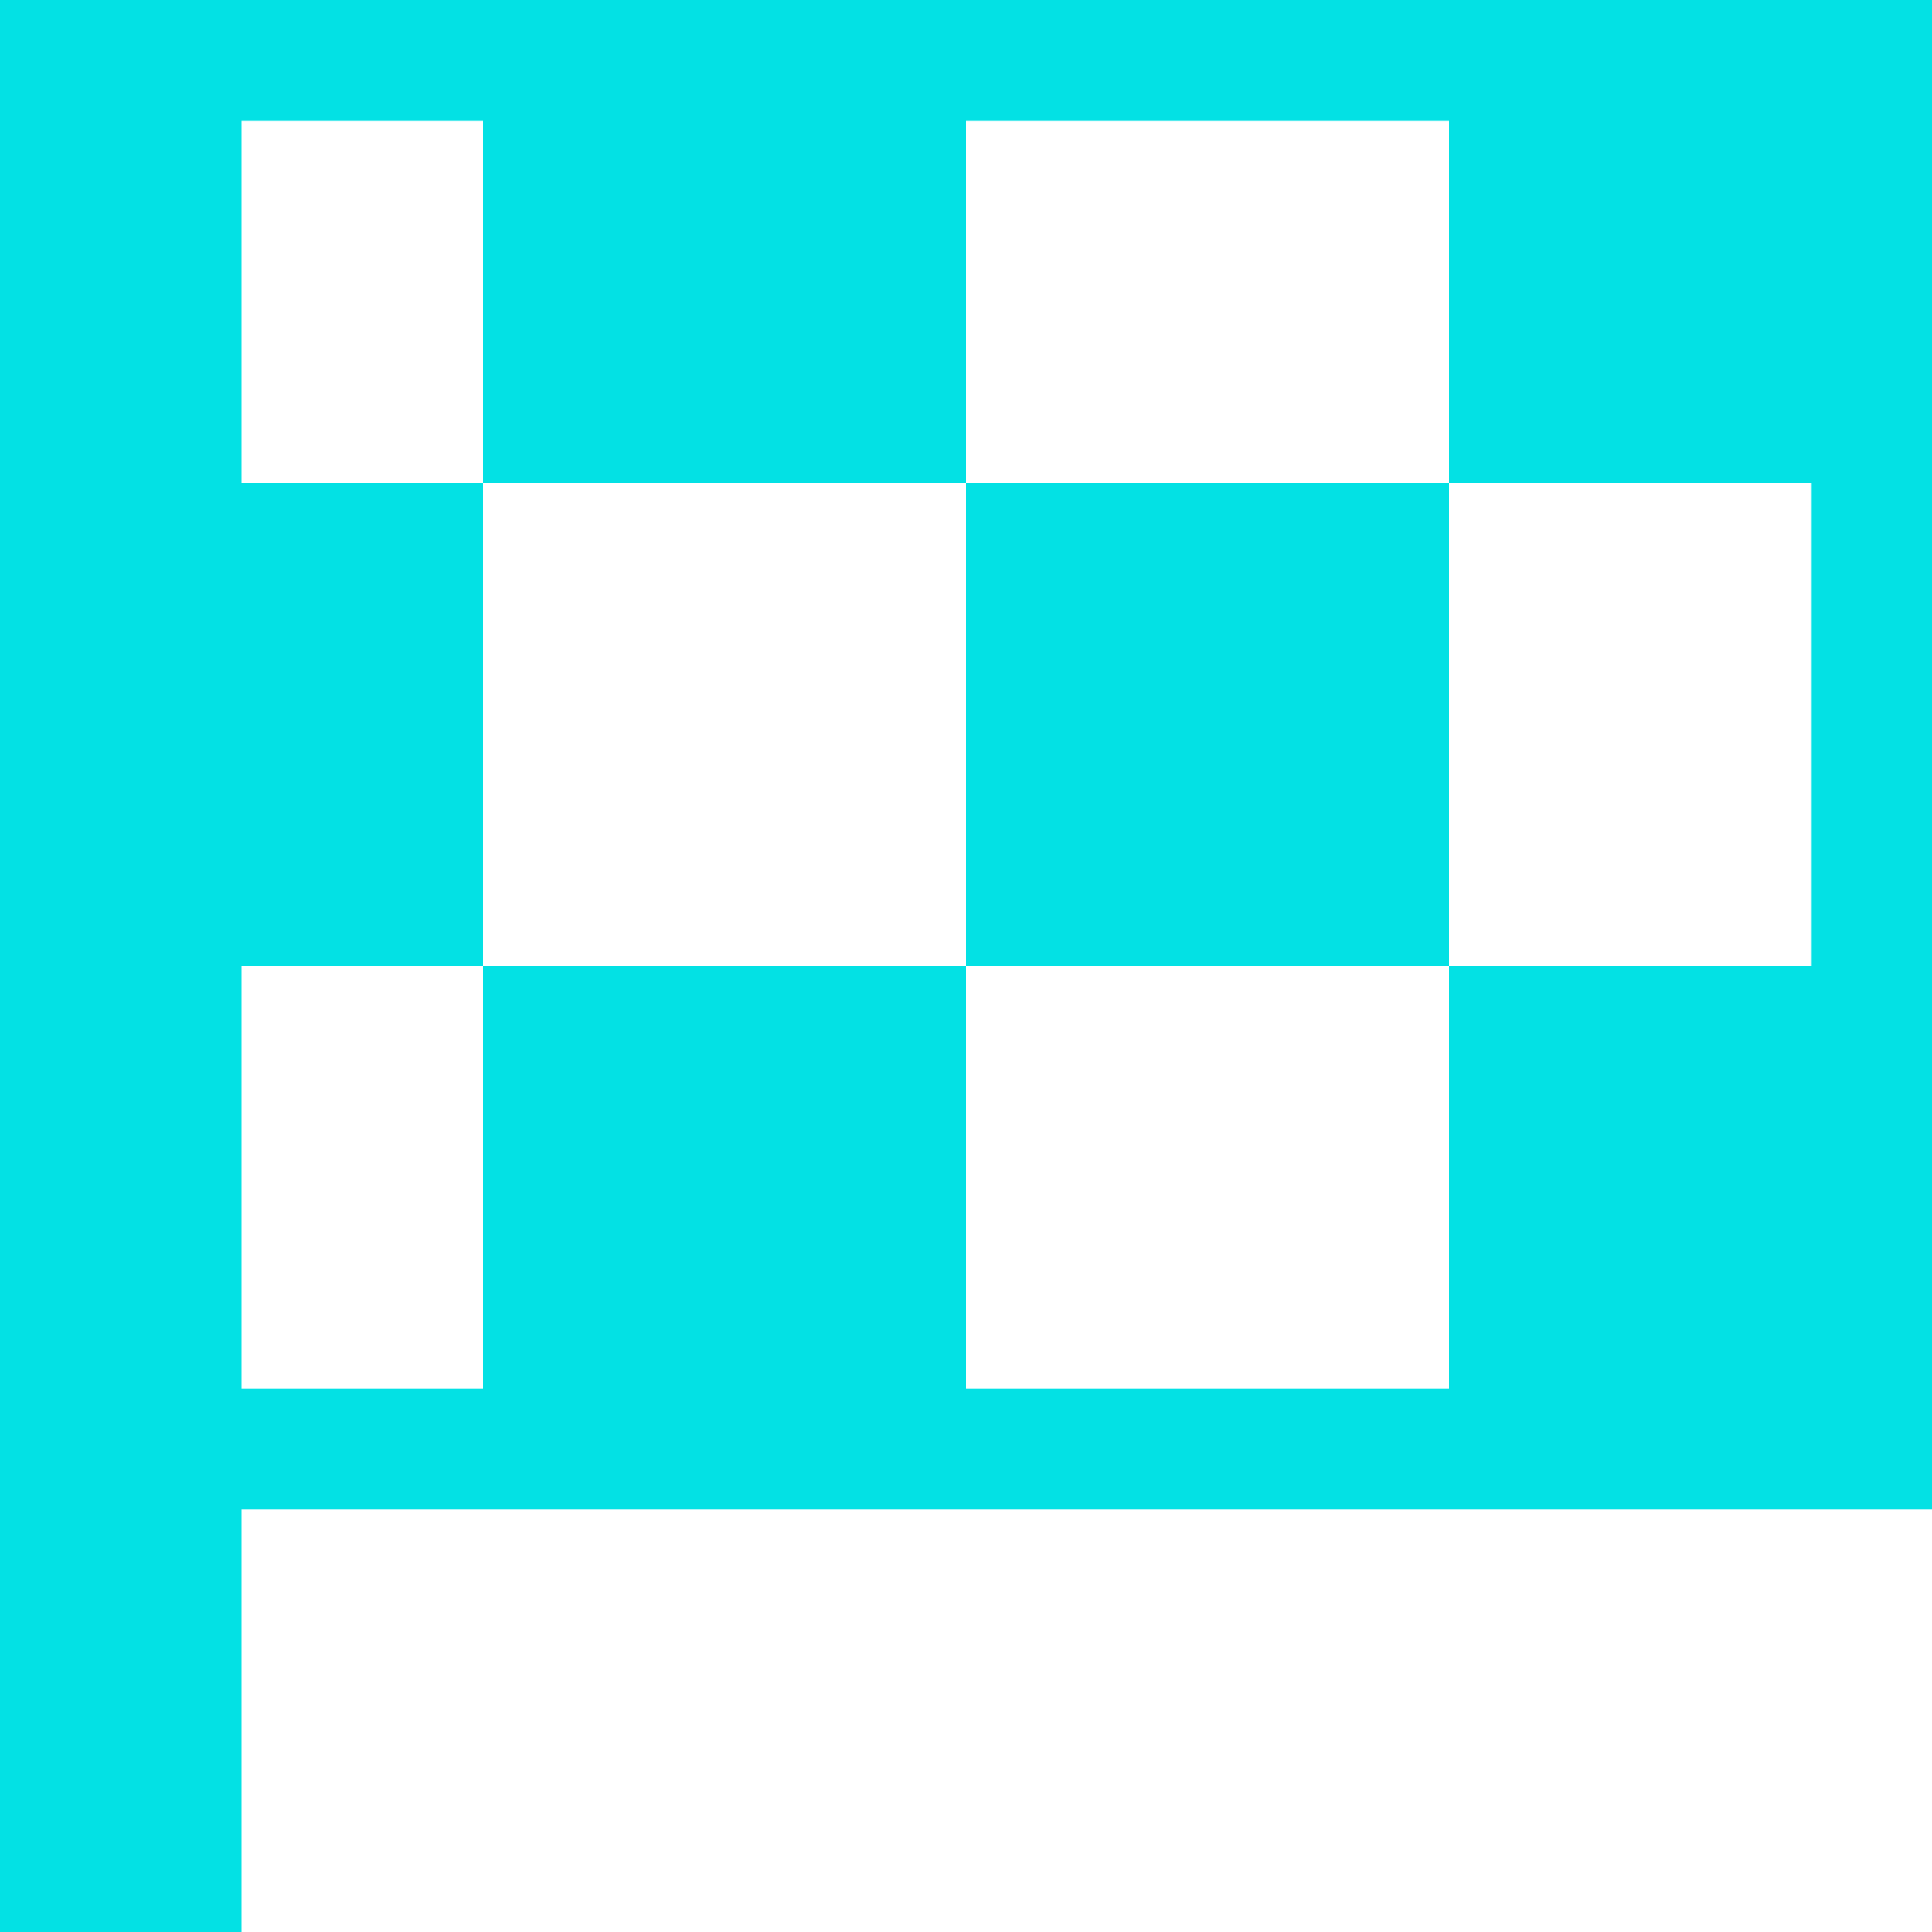
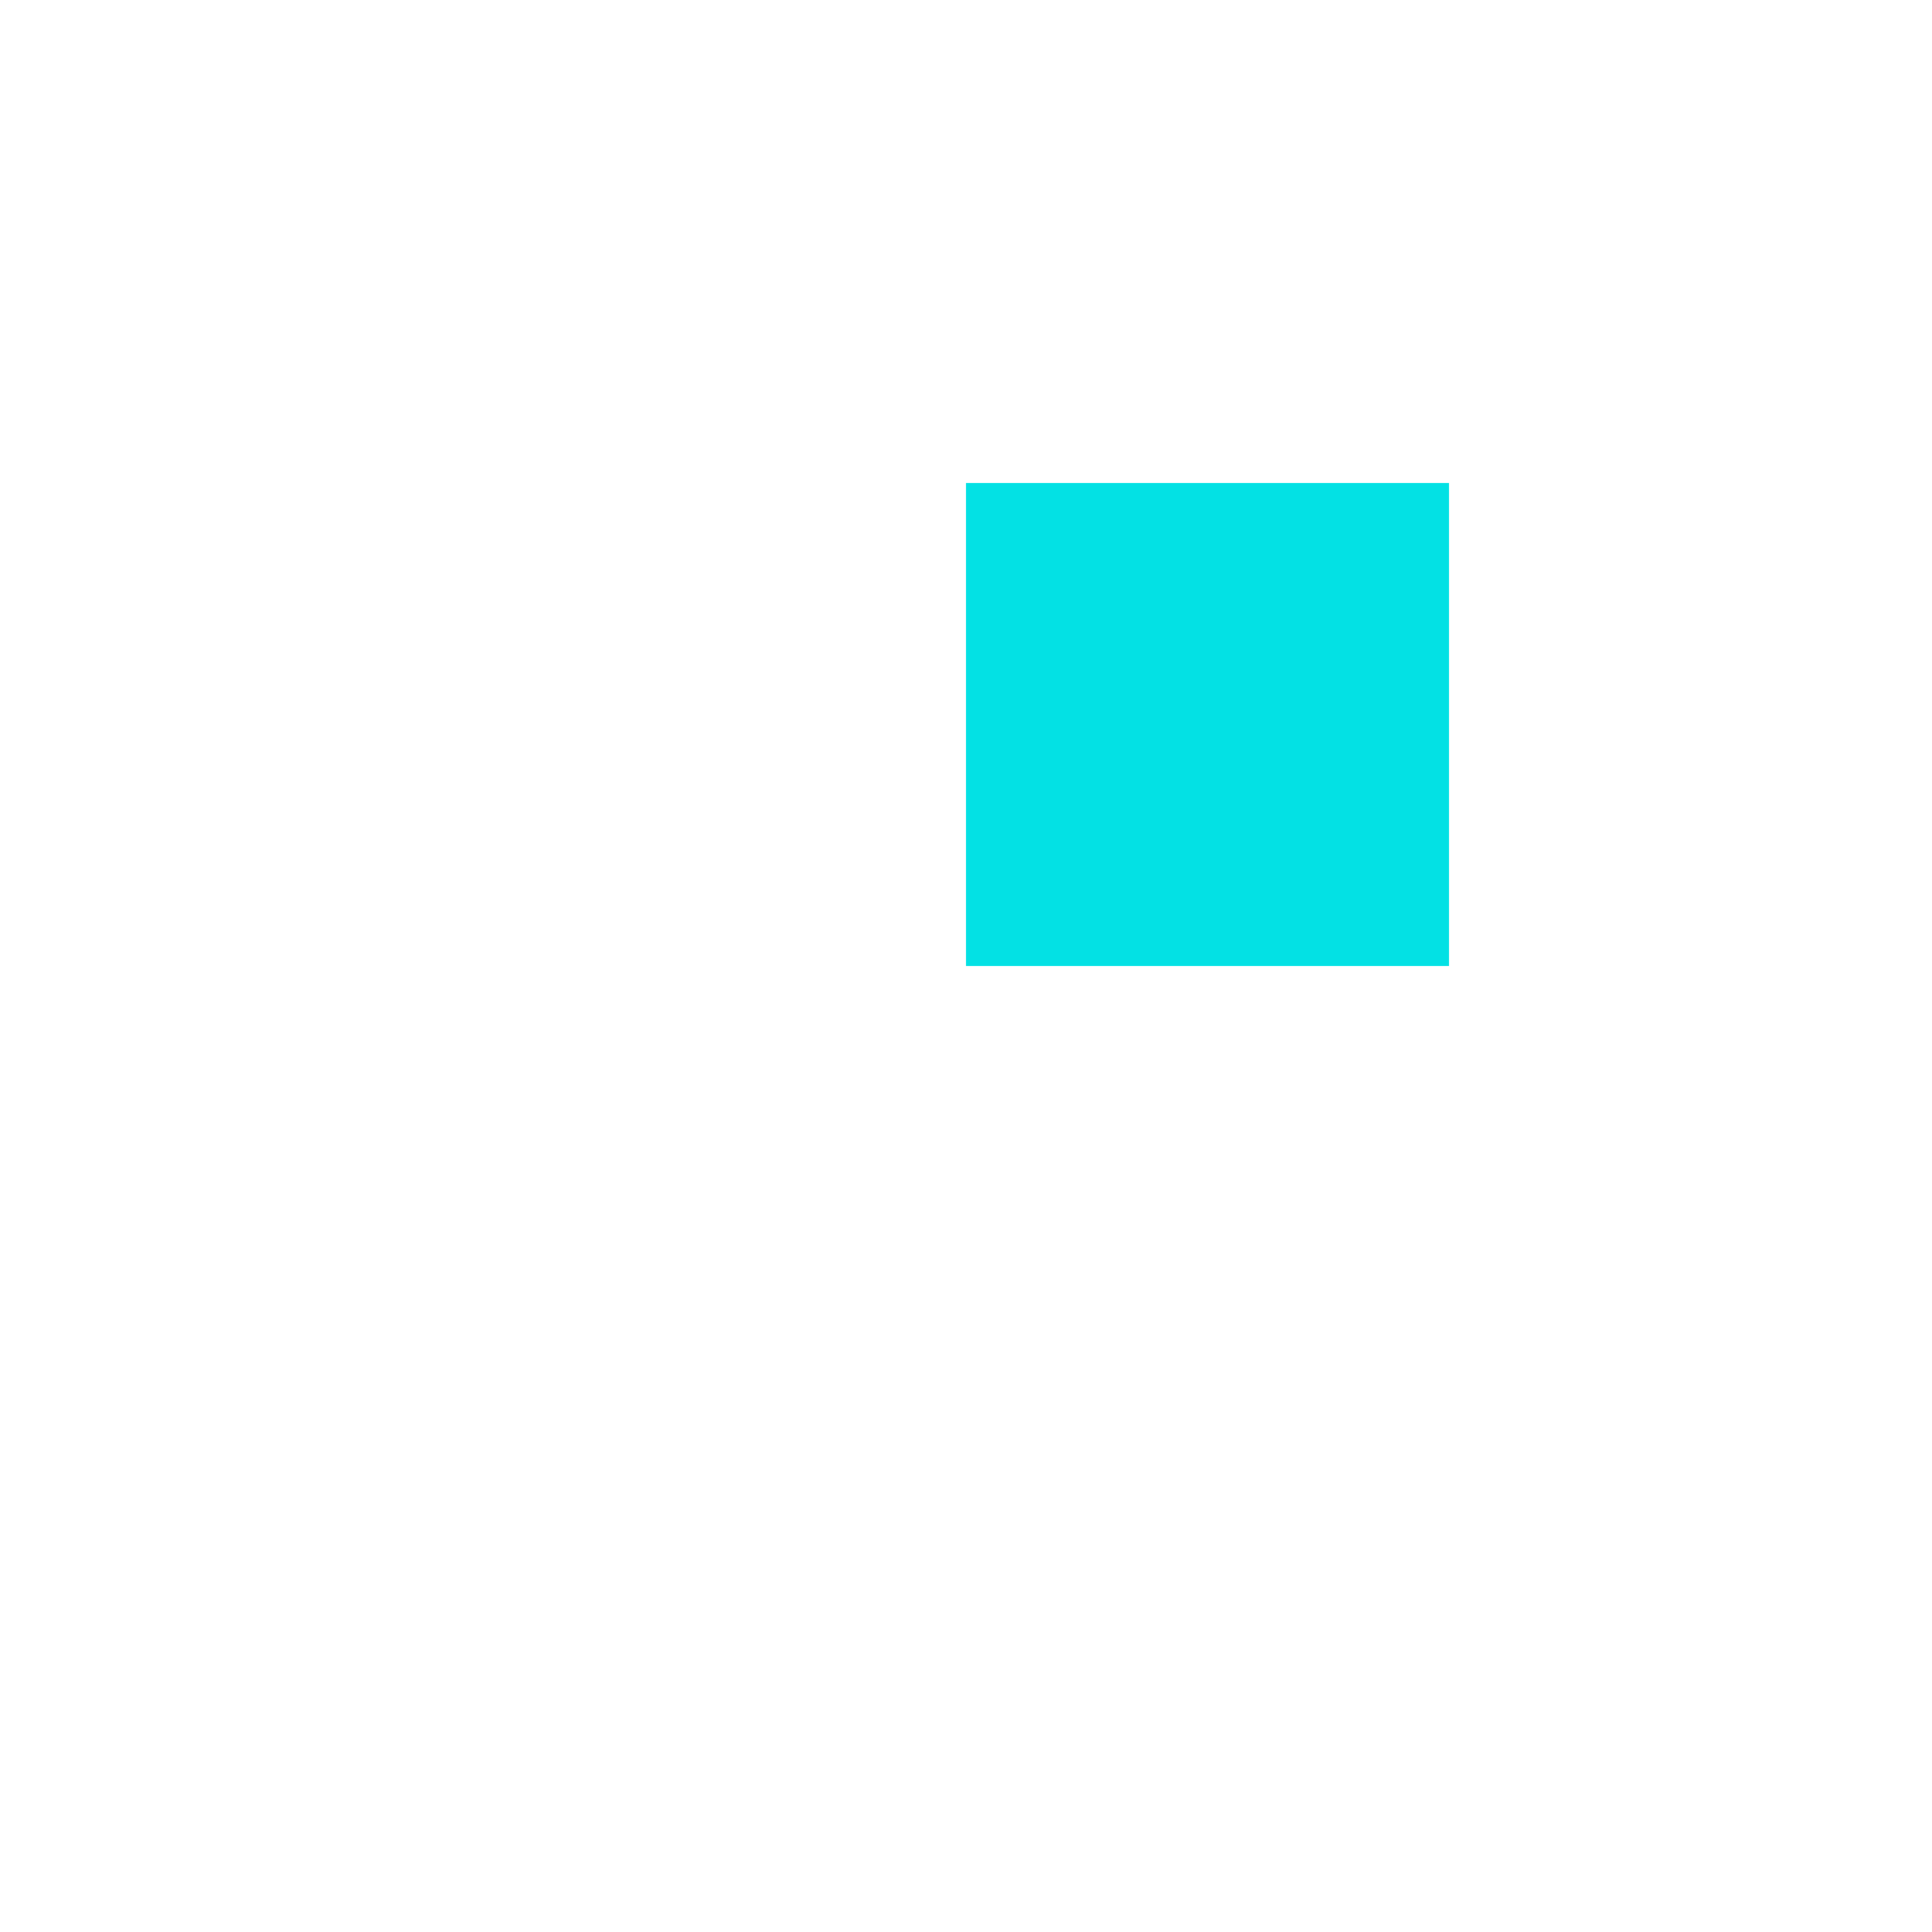
<svg xmlns="http://www.w3.org/2000/svg" width="32" height="32" fill="none" viewBox="0 0 32 32">
-   <path fill="#03E1E4" fill-rule="evenodd" d="M0 0v32h4v-7h28V0H0zm8 23H4v-7h4V8H4V2h4v6h8V2h8v6h6v8h-6v7h-8v-7H8v7z" clip-rule="evenodd" />
  <path fill="#03E1E4" d="M16 8v8h8V8h-8z" />
</svg>